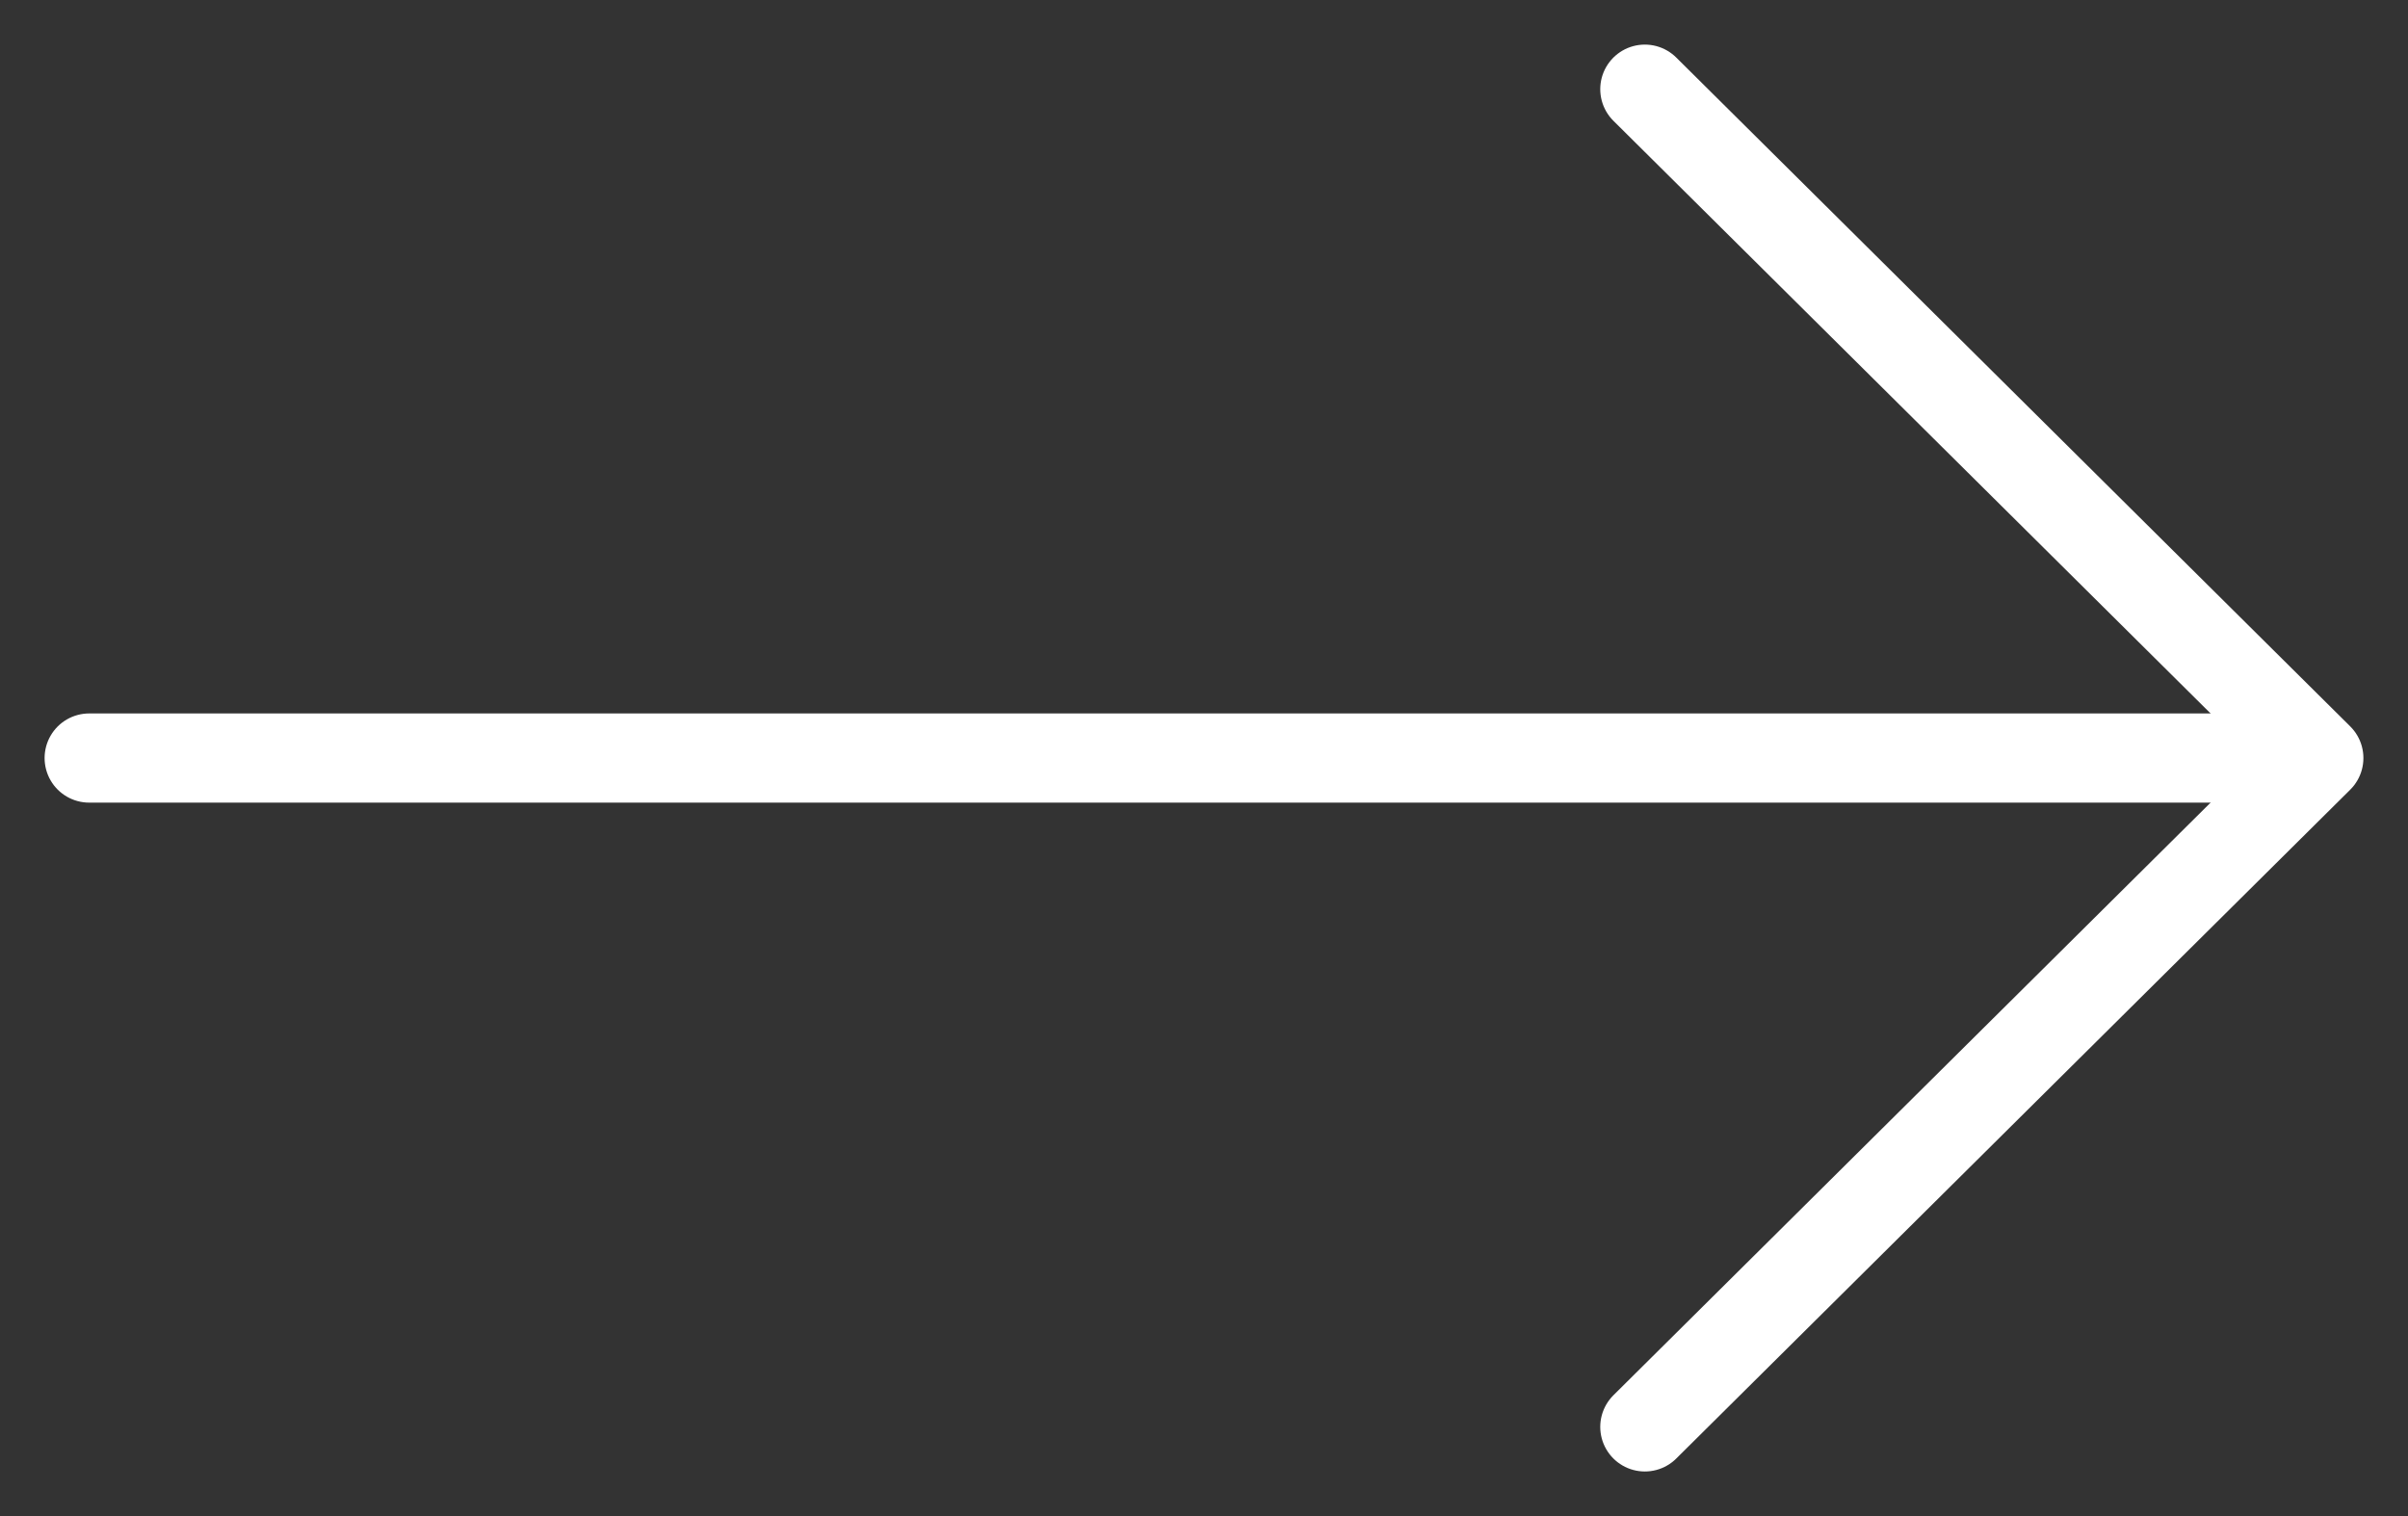
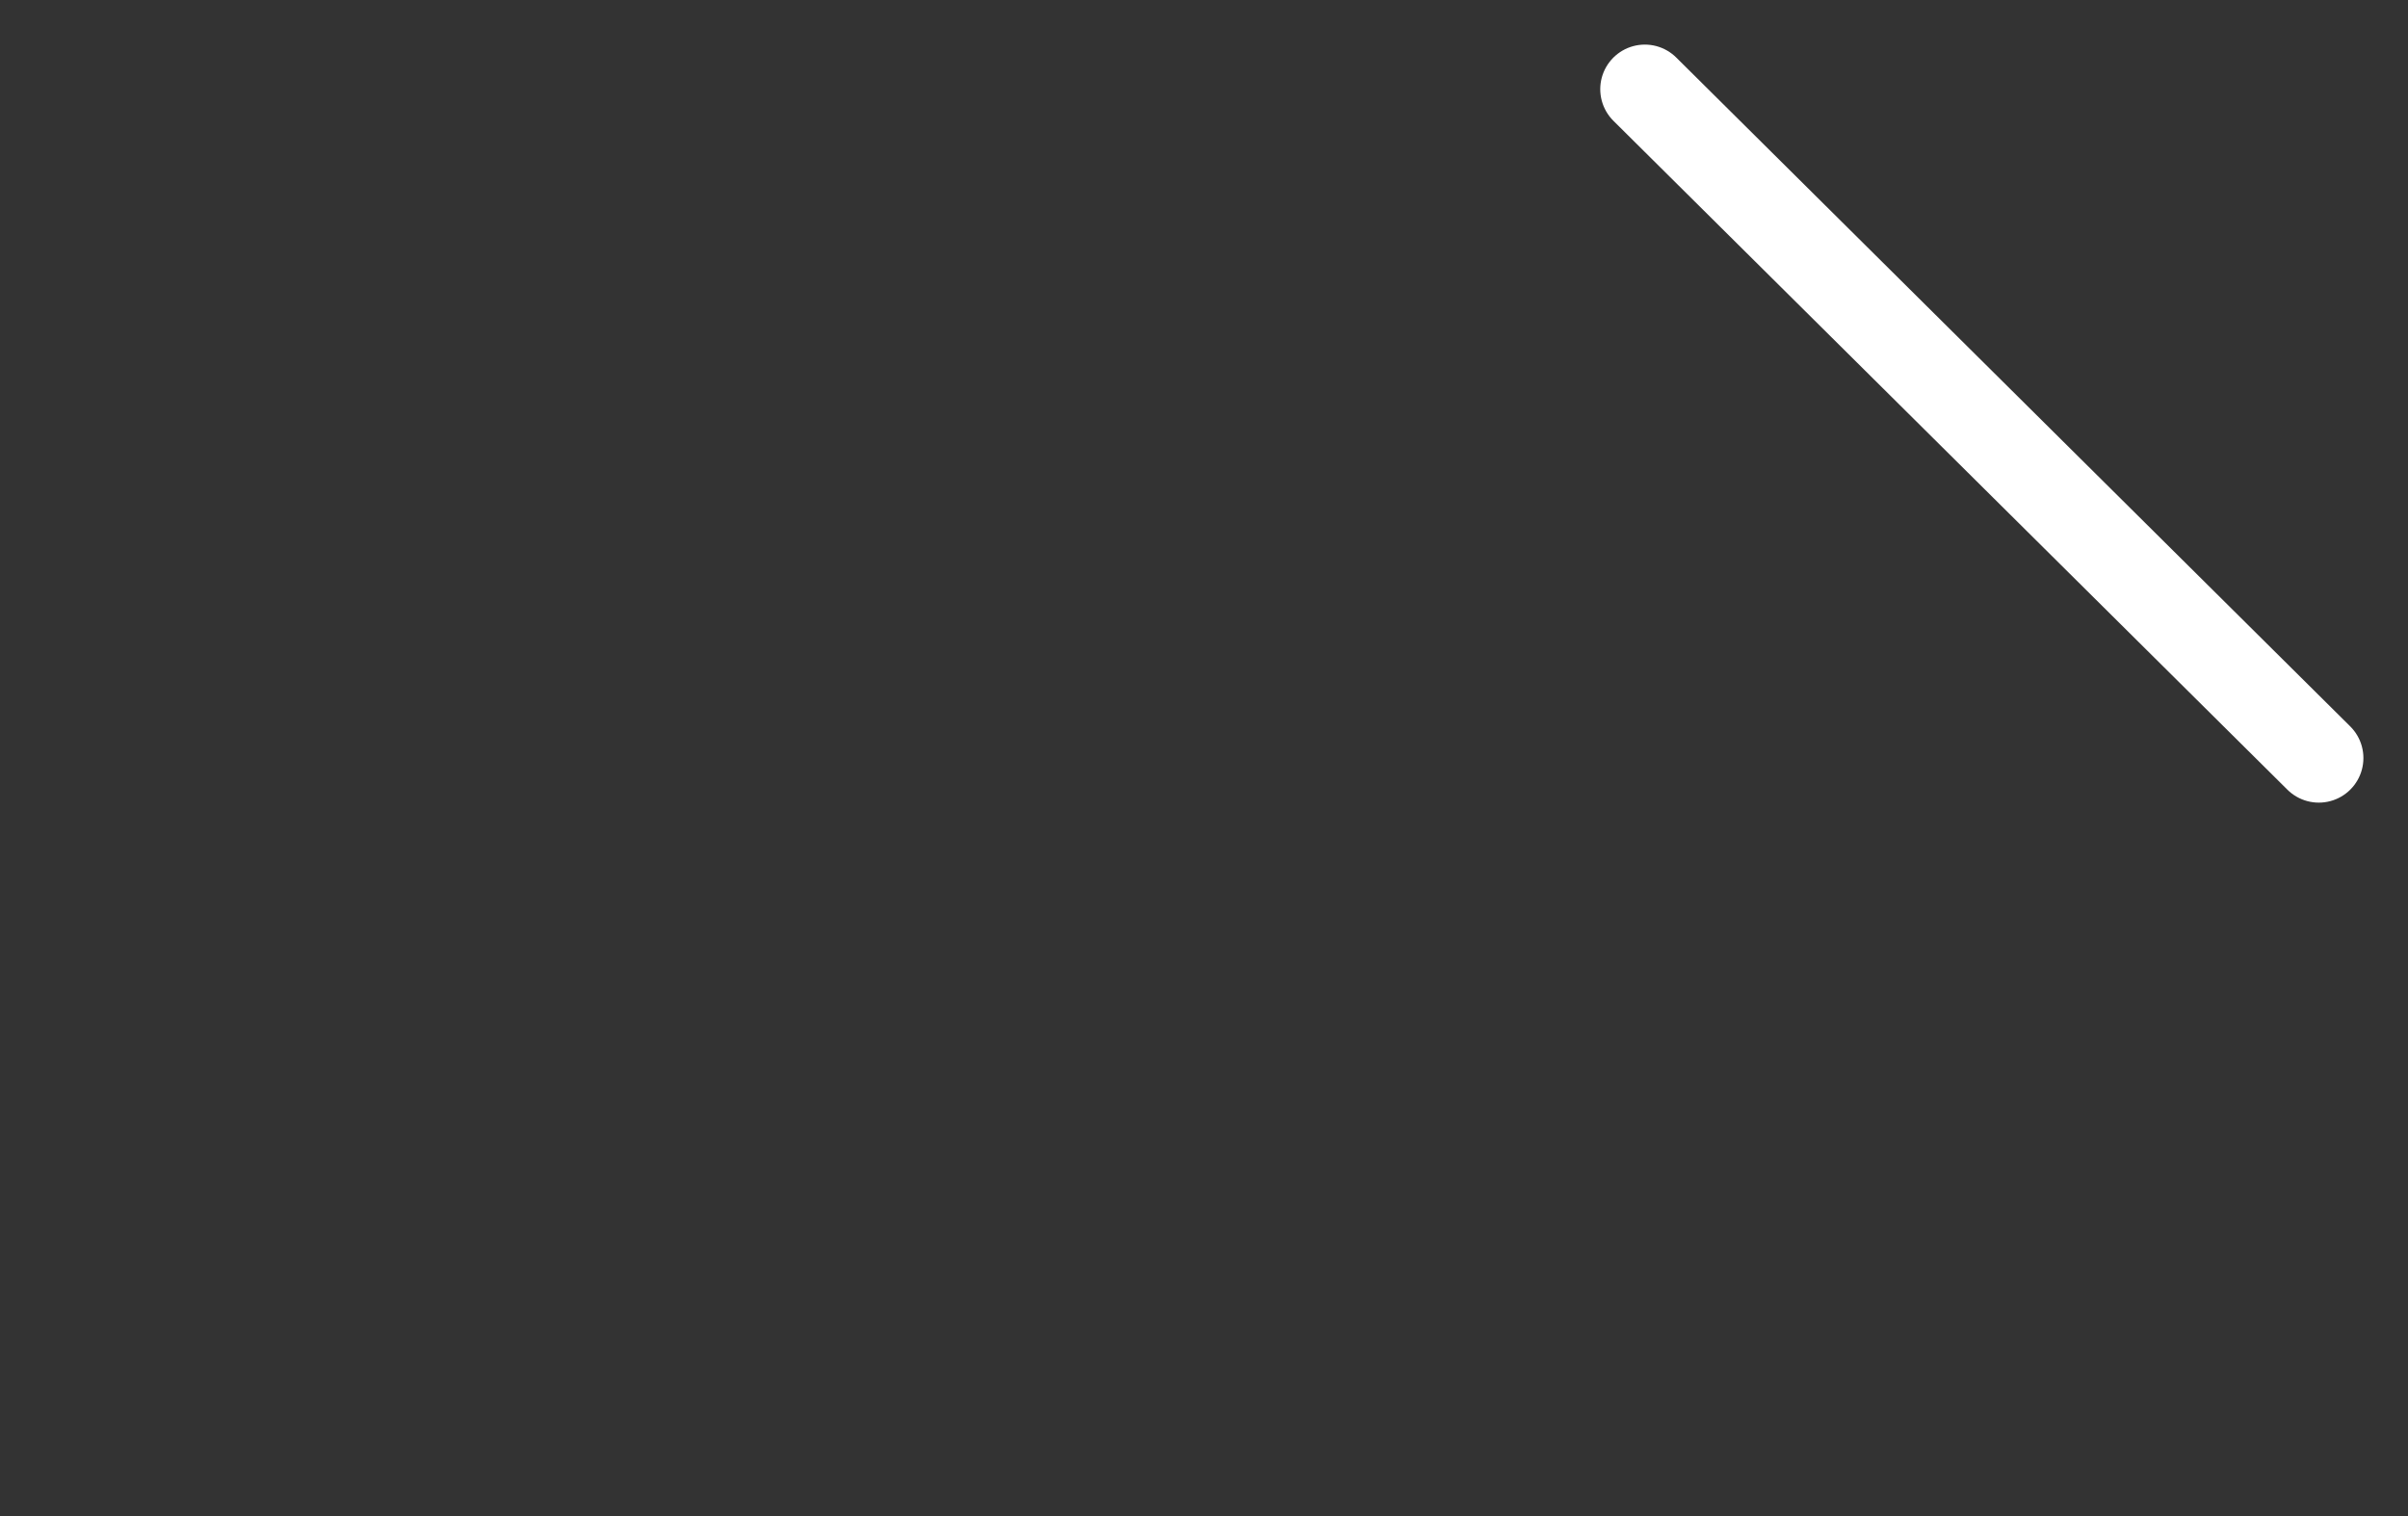
<svg xmlns="http://www.w3.org/2000/svg" width="27" height="17" viewBox="0 0 27 17" fill="none">
  <rect x="0" y="0" width="27" height="17" fill="#333333" stroke="none" />
-   <path d="M18.443 1L26 8.5L18.443 16" stroke="white" stroke-linecap="round" stroke-linejoin="round" />
-   <path d="M1 8.5L25.709 8.5" stroke="white" stroke-linecap="round" stroke-linejoin="round" />
+   <path d="M18.443 1L26 8.5" stroke="white" stroke-linecap="round" stroke-linejoin="round" />
</svg>